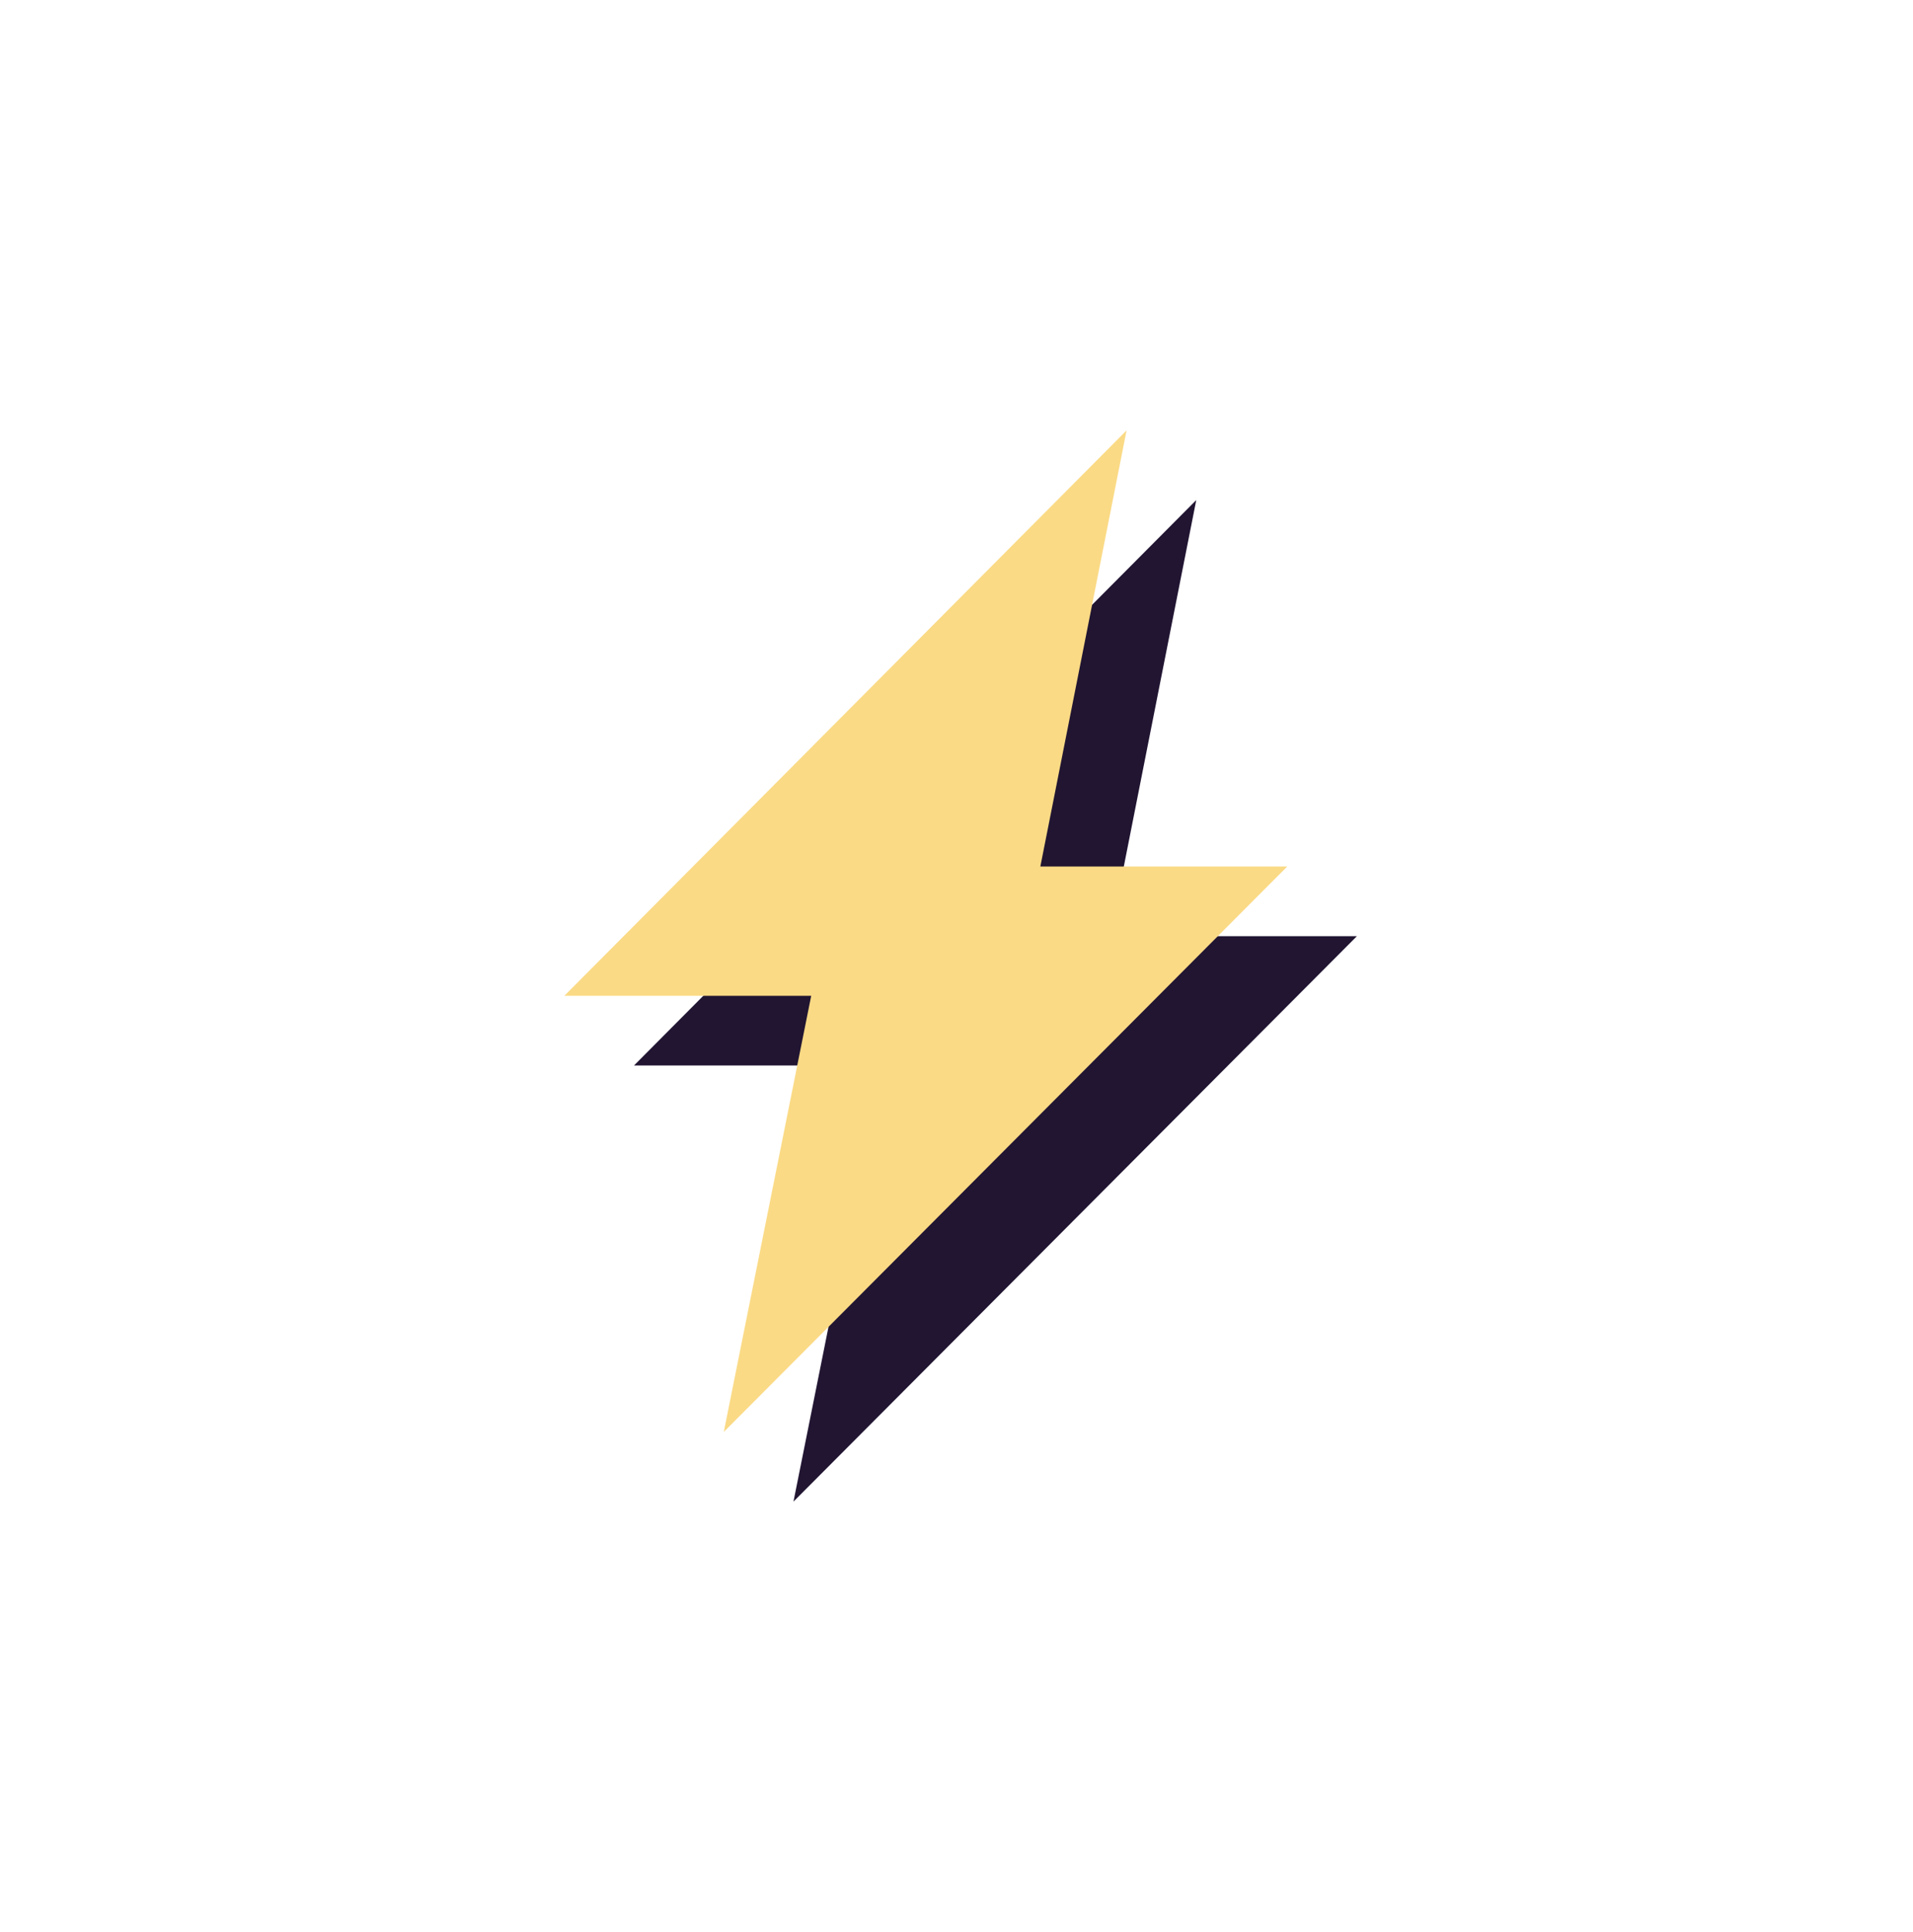
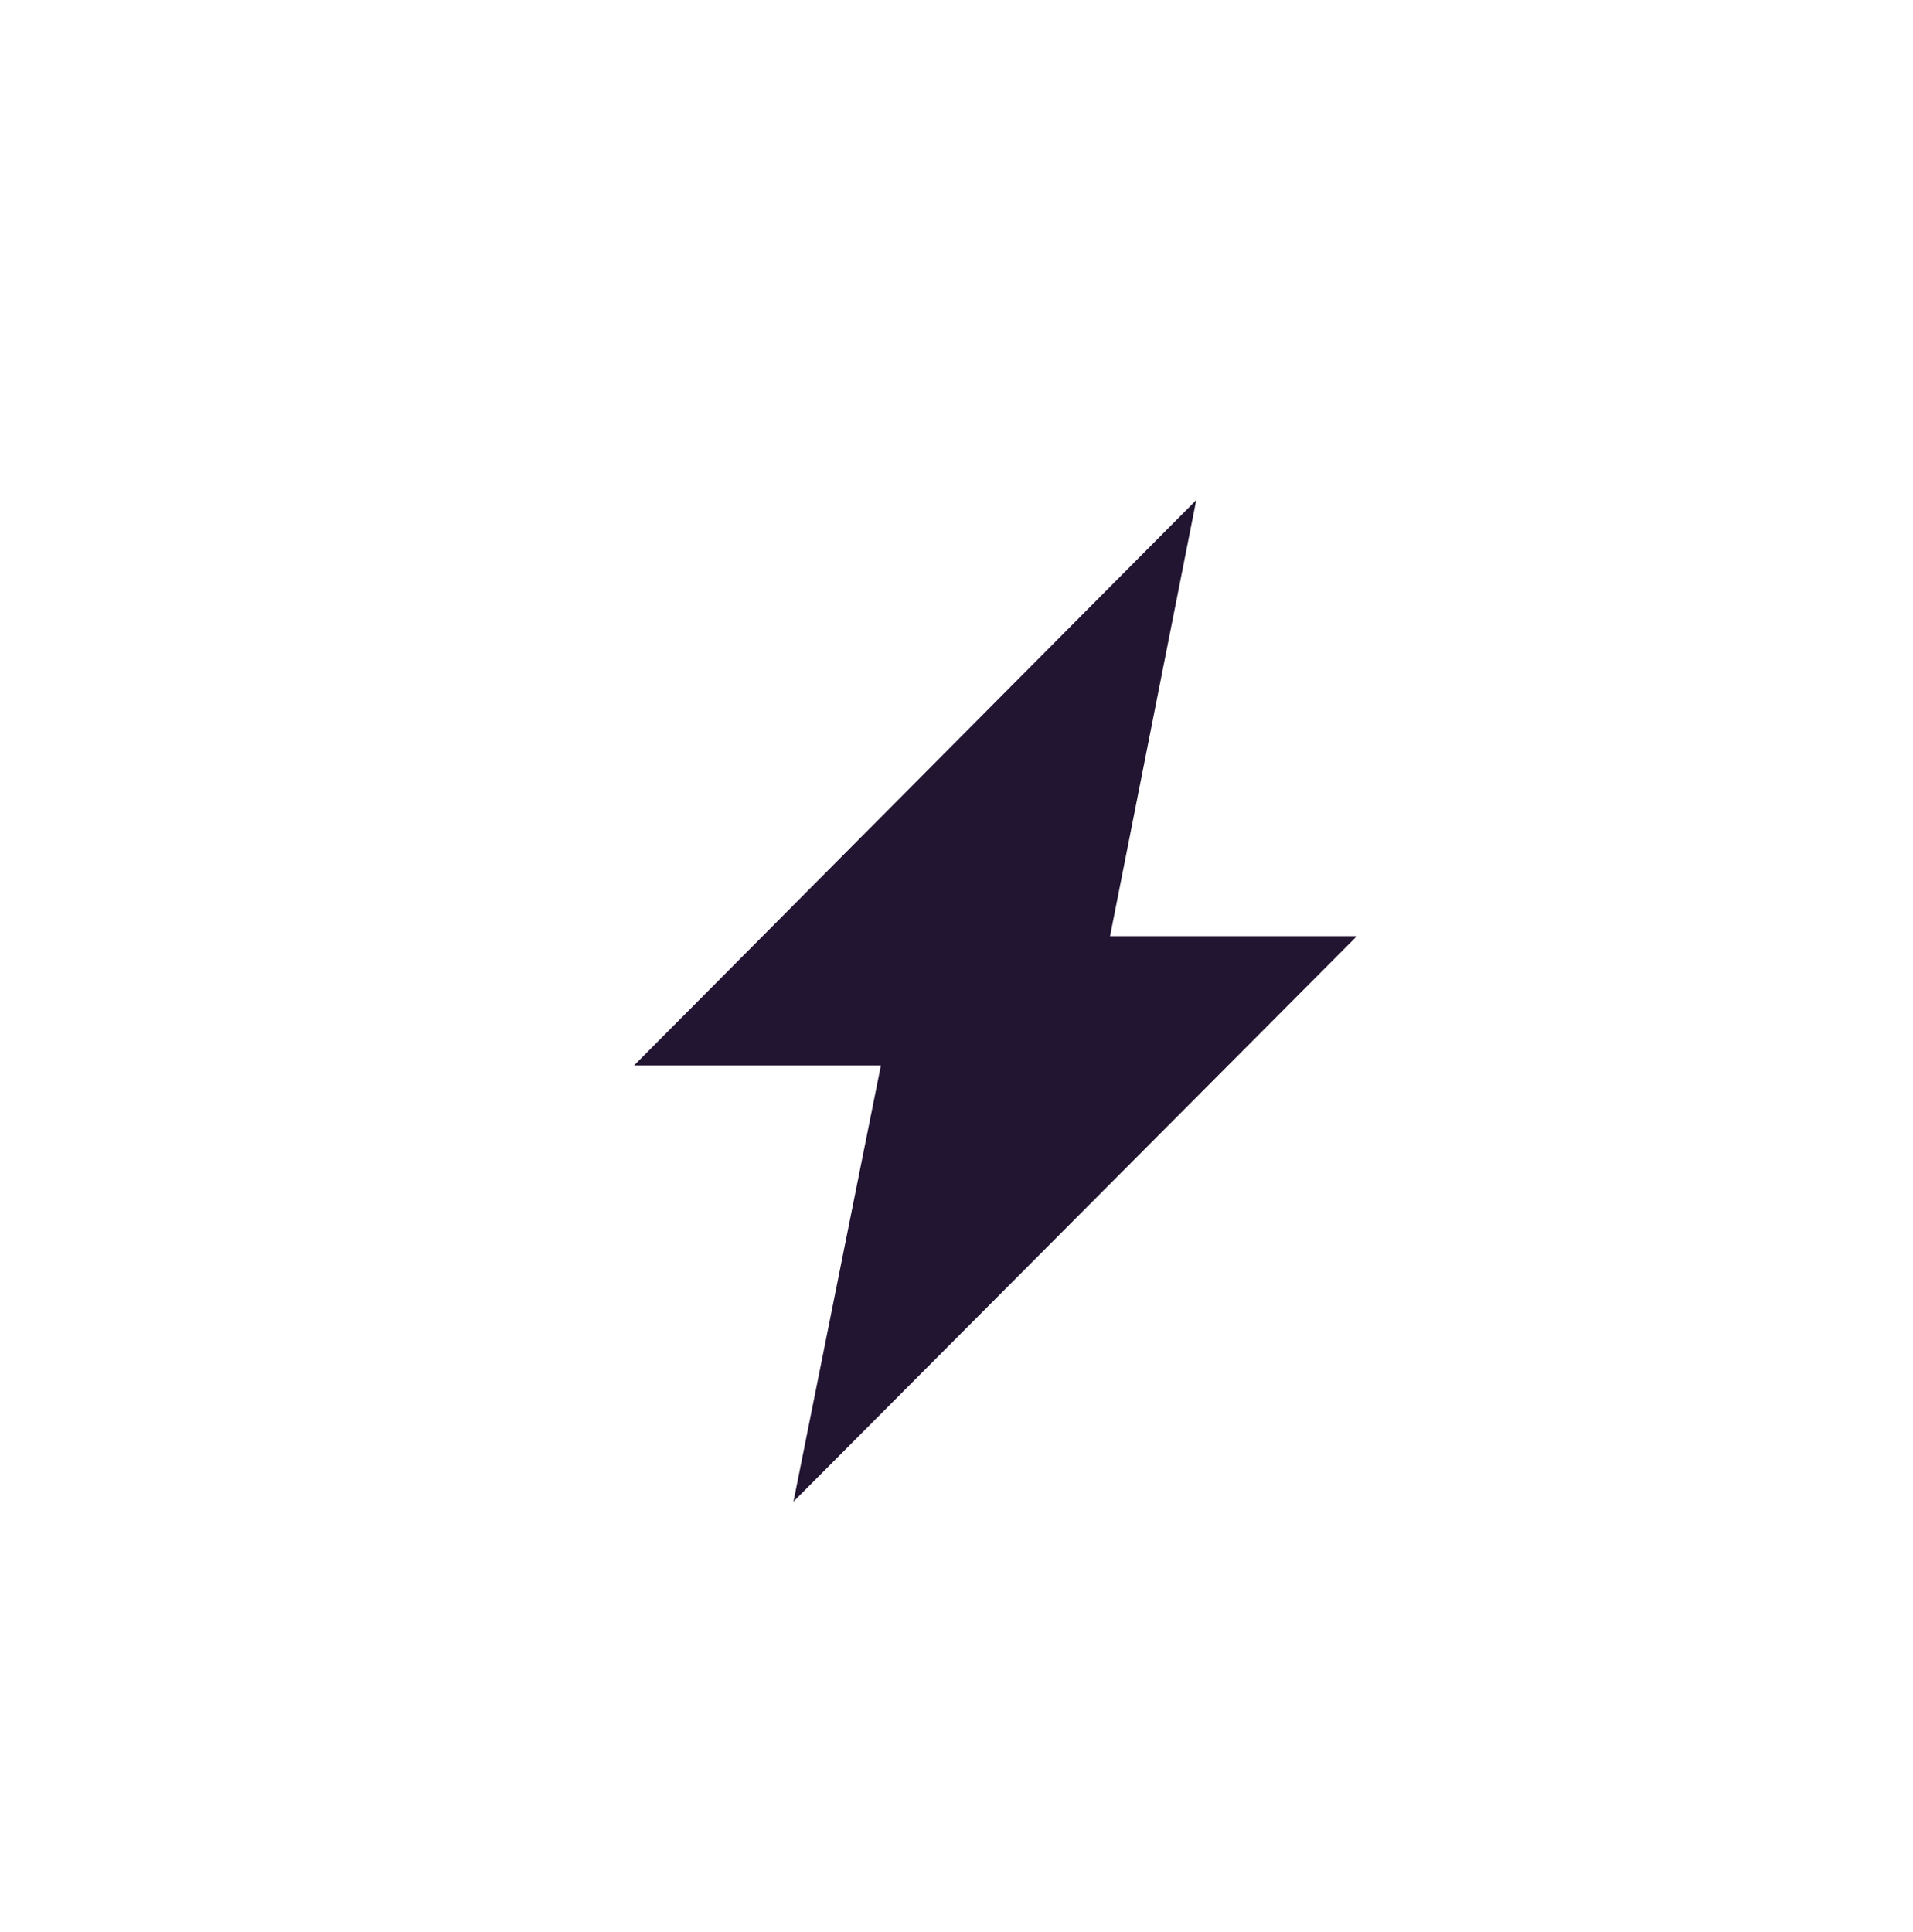
<svg xmlns="http://www.w3.org/2000/svg" width="200" height="202" viewBox="0 0 200 202" fill="none">
  <path d="M141.862 97.882h-25.81l9.015-45.598-58.783 59.118h25.81L82.956 157l58.906-59.118z" fill="#211532" />
-   <path d="M134.577 90.598h-25.81L117.782 45 59 104.118h25.81l-9.139 45.597 58.906-59.117z" fill="#FADA85" />
</svg>